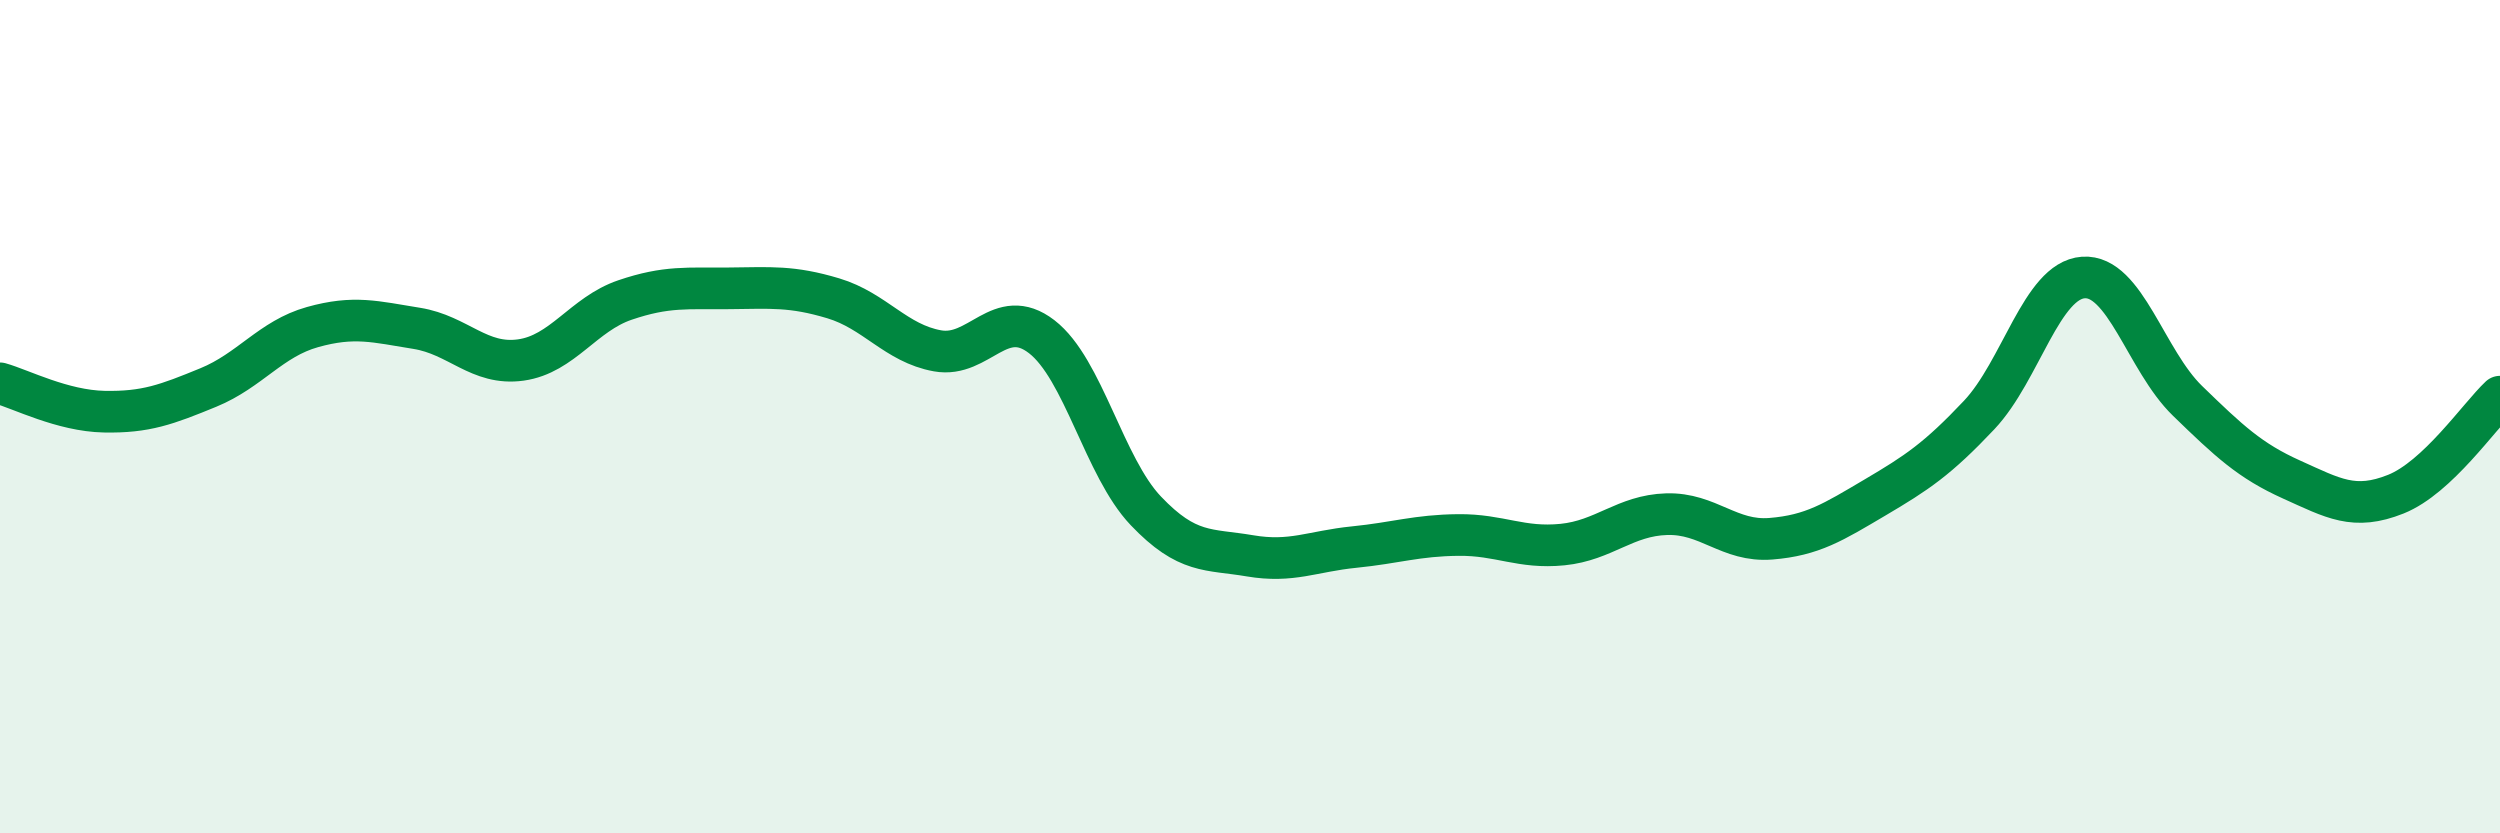
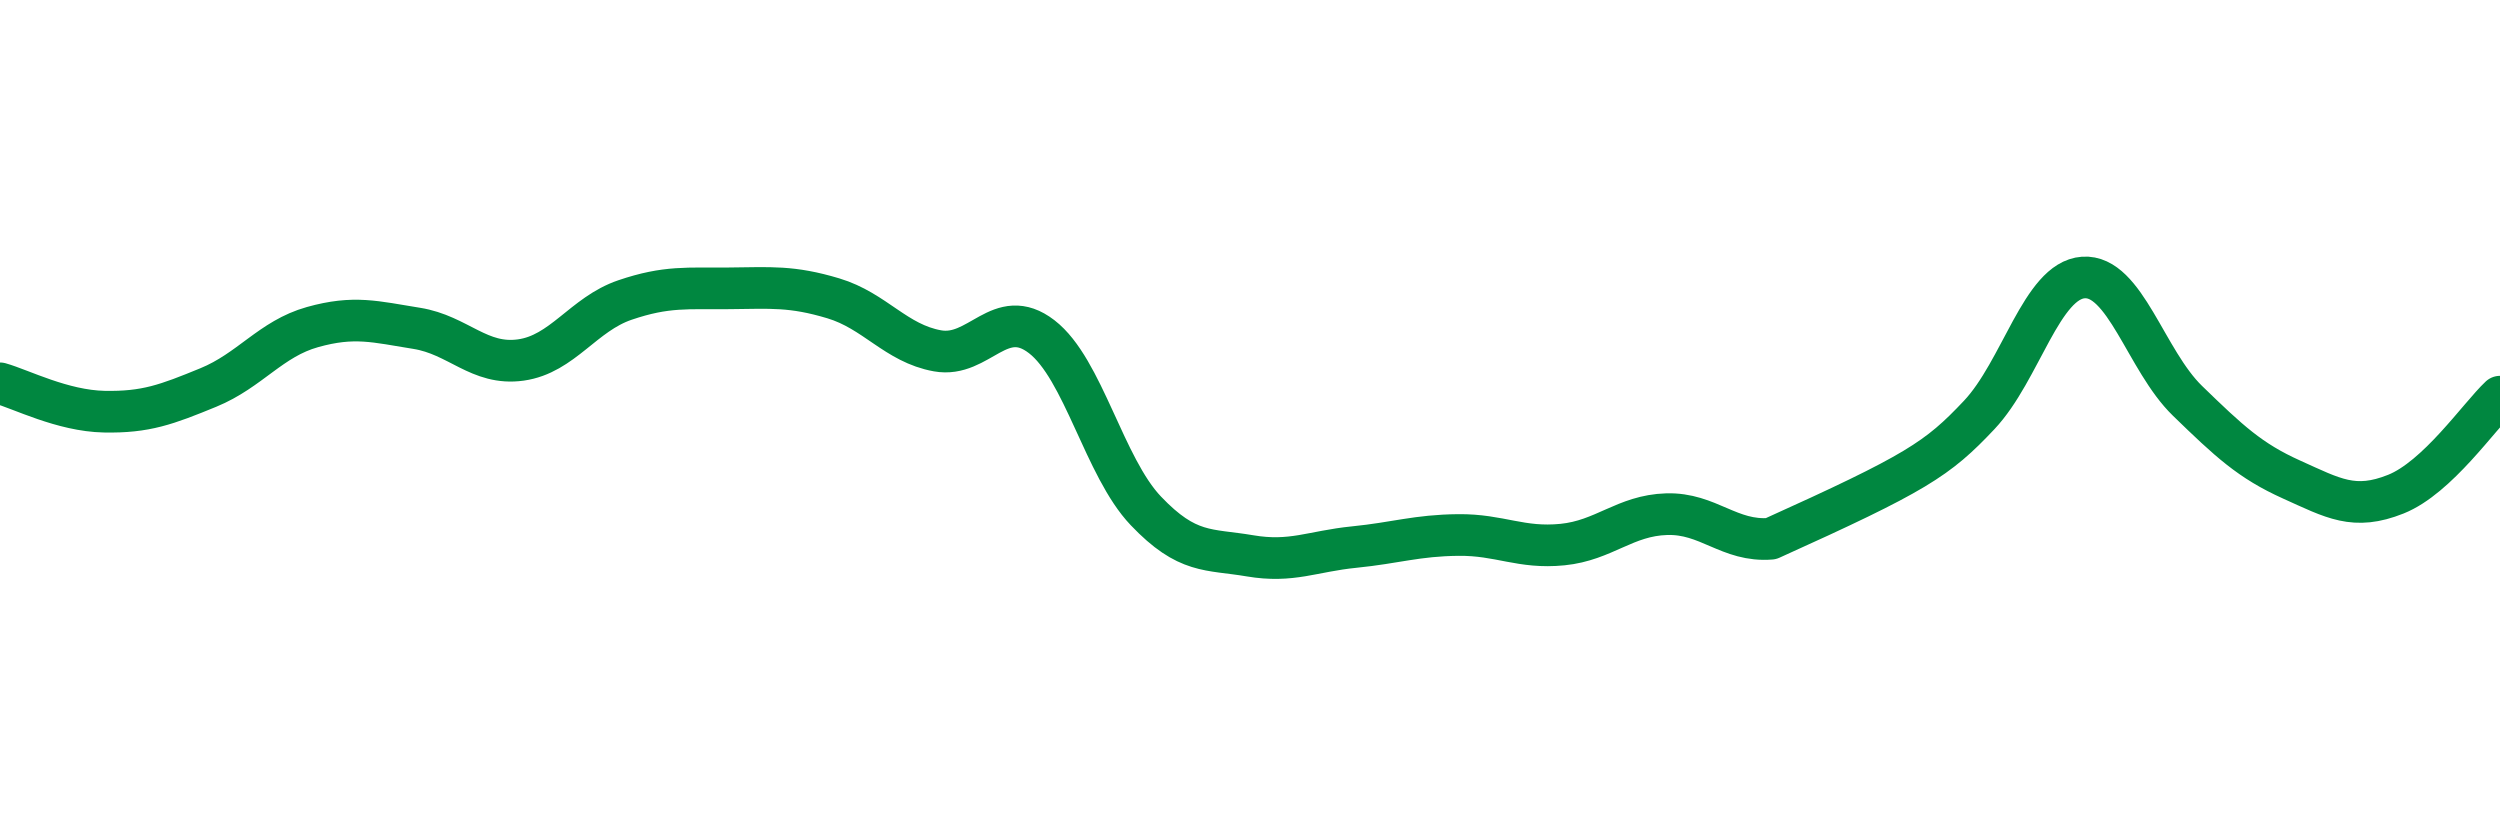
<svg xmlns="http://www.w3.org/2000/svg" width="60" height="20" viewBox="0 0 60 20">
-   <path d="M 0,9.2 C 0.5,9.34 1.5,9.86 2.5,9.88 C 3.5,9.9 4,9.71 5,9.3 C 6,8.89 6.5,8.13 7.5,7.85 C 8.5,7.57 9,7.72 10,7.88 C 11,8.04 11.5,8.78 12.5,8.64 C 13.5,8.5 14,7.54 15,7.2 C 16,6.86 16.5,6.93 17.5,6.92 C 18.5,6.91 19,6.86 20,7.16 C 21,7.46 21.5,8.24 22.5,8.42 C 23.5,8.6 24,7.31 25,8.08 C 26,8.85 26.5,11.21 27.5,12.26 C 28.5,13.31 29,13.17 30,13.34 C 31,13.51 31.5,13.23 32.5,13.13 C 33.5,13.03 34,12.85 35,12.84 C 36,12.83 36.5,13.17 37.5,13.07 C 38.5,12.97 39,12.37 40,12.34 C 41,12.31 41.5,13.01 42.5,12.93 C 43.5,12.85 44,12.53 45,11.94 C 46,11.35 46.5,11.02 47.5,9.96 C 48.5,8.9 49,6.73 50,6.66 C 51,6.59 51.5,8.65 52.5,9.62 C 53.5,10.59 54,11.06 55,11.51 C 56,11.96 56.5,12.26 57.5,11.86 C 58.5,11.46 59.5,9.99 60,9.52L60 20L0 20Z" fill="#008740" opacity="0.1" stroke-linecap="round" stroke-linejoin="round" />
-   <path d="M 0,9.2 C 0.5,9.34 1.5,9.86 2.5,9.88 C 3.5,9.9 4,9.71 5,9.3 C 6,8.89 6.5,8.13 7.5,7.85 C 8.5,7.57 9,7.72 10,7.88 C 11,8.04 11.5,8.78 12.5,8.64 C 13.5,8.5 14,7.54 15,7.2 C 16,6.86 16.5,6.93 17.5,6.92 C 18.5,6.91 19,6.86 20,7.16 C 21,7.46 21.5,8.24 22.5,8.42 C 23.5,8.6 24,7.31 25,8.08 C 26,8.85 26.5,11.21 27.5,12.26 C 28.5,13.31 29,13.17 30,13.34 C 31,13.51 31.5,13.23 32.5,13.13 C 33.5,13.03 34,12.85 35,12.84 C 36,12.83 36.5,13.17 37.5,13.07 C 38.5,12.97 39,12.37 40,12.34 C 41,12.31 41.5,13.01 42.5,12.93 C 43.5,12.85 44,12.53 45,11.94 C 46,11.35 46.5,11.02 47.5,9.96 C 48.5,8.9 49,6.73 50,6.66 C 51,6.59 51.5,8.65 52.5,9.62 C 53.5,10.59 54,11.06 55,11.51 C 56,11.96 56.5,12.26 57.5,11.86 C 58.5,11.46 59.5,9.99 60,9.52" stroke="#008740" stroke-width="1" fill="none" stroke-linecap="round" stroke-linejoin="round" />
+   <path d="M 0,9.2 C 0.5,9.34 1.5,9.86 2.5,9.88 C 3.5,9.9 4,9.71 5,9.3 C 6,8.89 6.5,8.13 7.5,7.85 C 8.5,7.57 9,7.72 10,7.88 C 11,8.04 11.5,8.78 12.5,8.64 C 13.5,8.5 14,7.54 15,7.2 C 16,6.86 16.5,6.93 17.5,6.92 C 18.5,6.91 19,6.86 20,7.16 C 21,7.46 21.5,8.24 22.5,8.42 C 23.5,8.6 24,7.31 25,8.08 C 26,8.85 26.5,11.21 27.5,12.26 C 28.5,13.31 29,13.17 30,13.34 C 31,13.51 31.5,13.23 32.5,13.13 C 33.5,13.03 34,12.85 35,12.84 C 36,12.83 36.5,13.17 37.5,13.07 C 38.5,12.97 39,12.37 40,12.34 C 41,12.31 41.5,13.01 42.5,12.93 C 46,11.35 46.5,11.02 47.5,9.96 C 48.5,8.9 49,6.73 50,6.66 C 51,6.59 51.5,8.65 52.5,9.62 C 53.5,10.59 54,11.06 55,11.51 C 56,11.96 56.5,12.26 57.5,11.86 C 58.5,11.46 59.5,9.99 60,9.52" stroke="#008740" stroke-width="1" fill="none" stroke-linecap="round" stroke-linejoin="round" />
</svg>